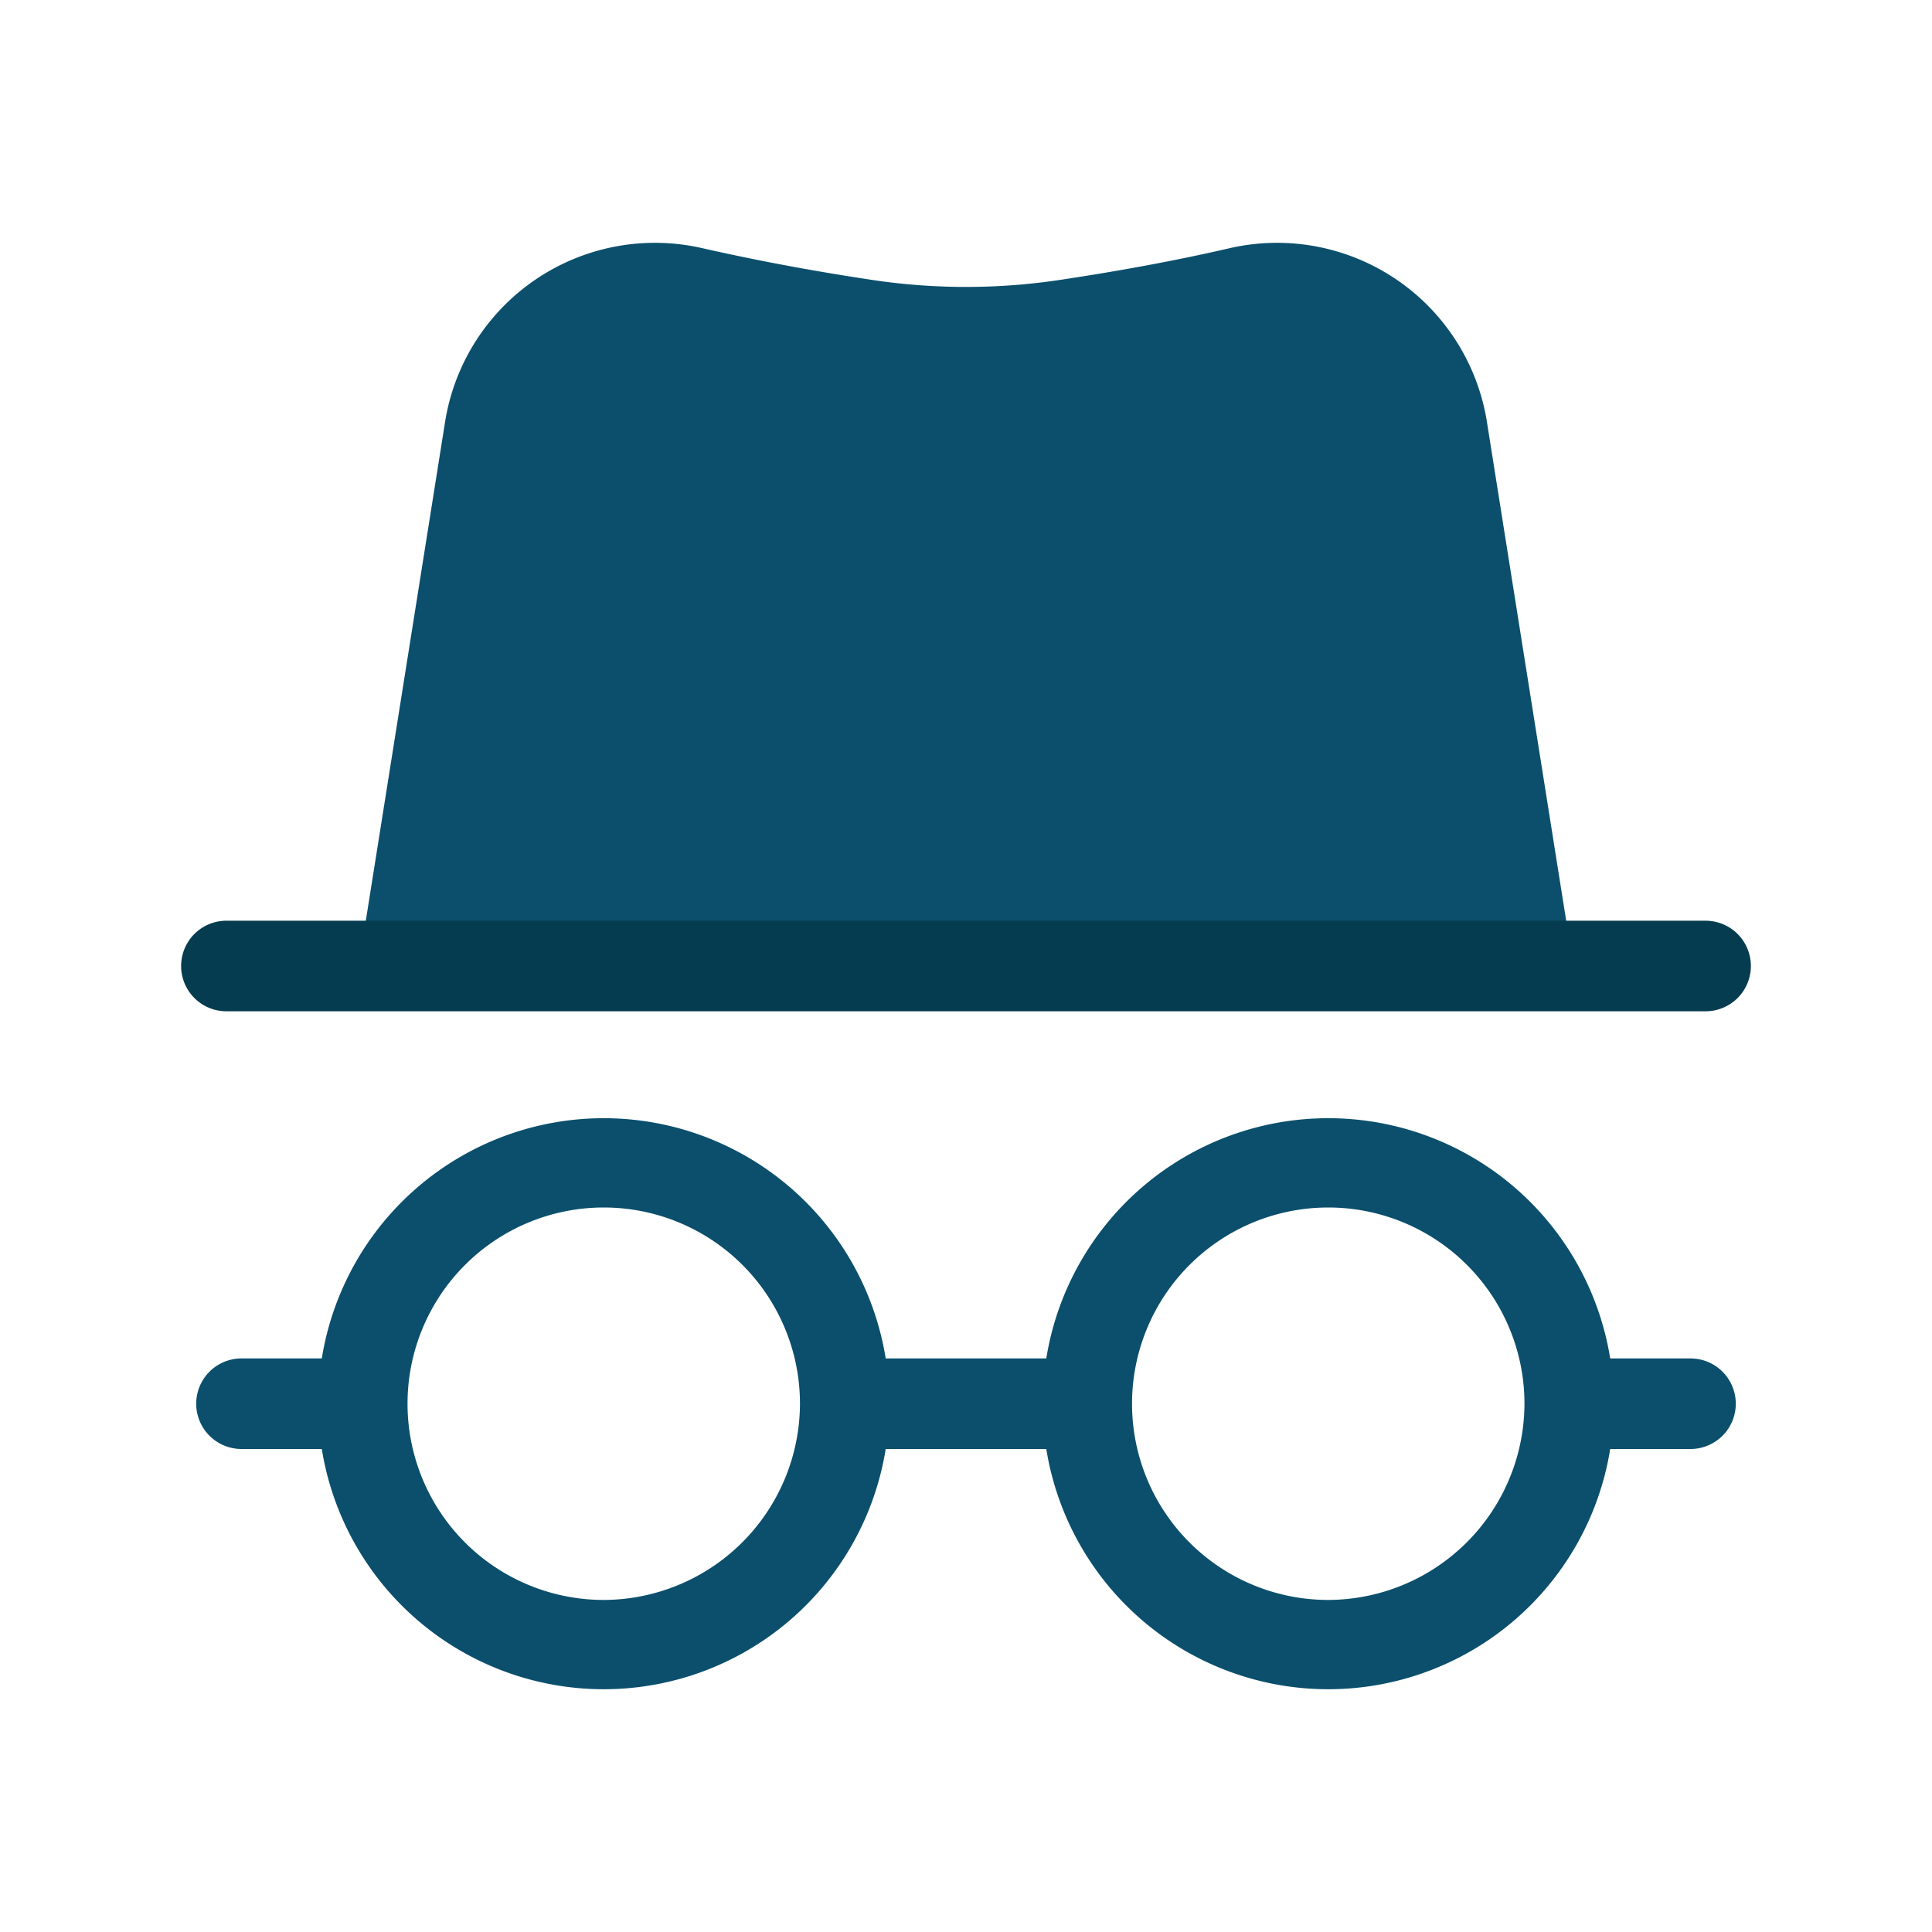
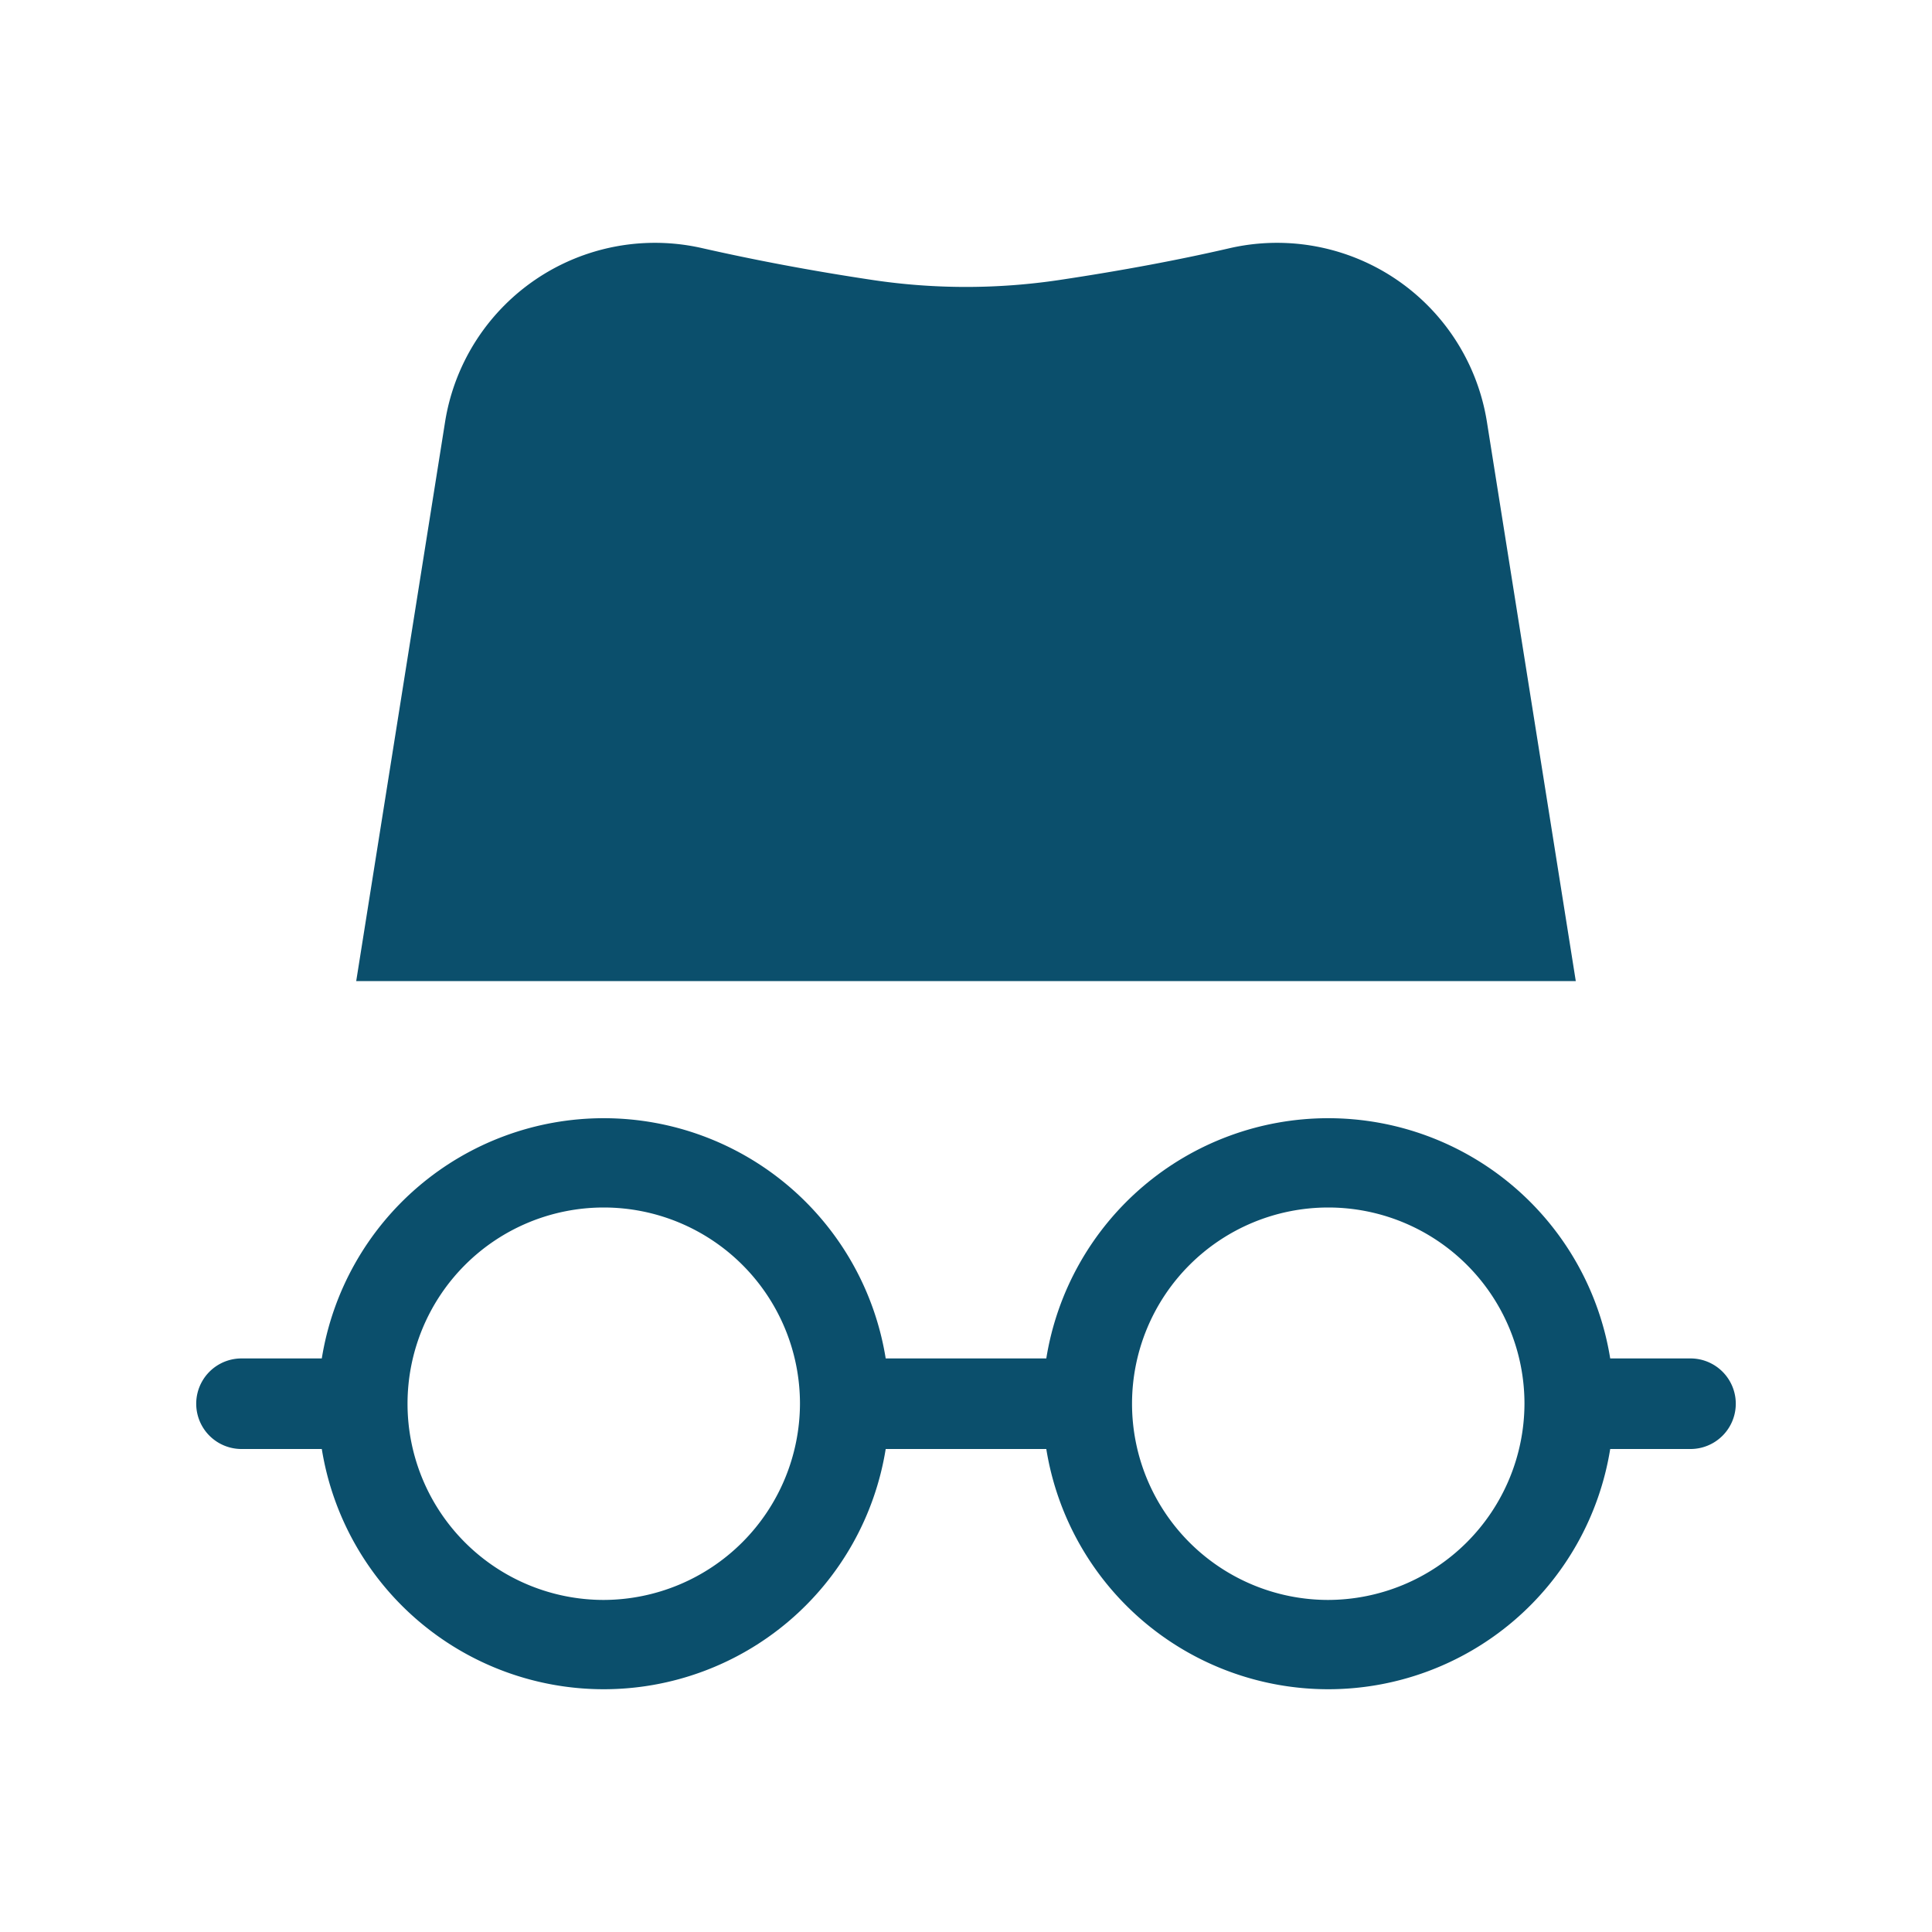
<svg xmlns="http://www.w3.org/2000/svg" height="512" viewBox="0 0 32 32" width="512">
  <g id="Flat_Color" data-name="Flat Color">
    <path d="m26.1 16.25-1.47-9.25a3.52 3.52 0 0 0 -4.26-2.89c-.82.19-1.77.37-2.84.53a10.46 10.46 0 0 1 -3.06 0c-1.07-.16-2-.34-2.84-.53a3.52 3.52 0 0 0 -4.26 2.89l-1.47 9.25z" fill="#0b4f6c" />
    <path d="m28 22.5h-1.33a4.73 4.73 0 0 0 -9.34 0h-2.66a4.73 4.73 0 0 0 -9.34 0h-1.33a.75.75 0 0 0 0 1.5h1.33a4.73 4.73 0 0 0 9.34 0h2.66a4.73 4.73 0 0 0 9.34 0h1.33a.75.75 0 0 0 0-1.5zm-18 4a3.25 3.25 0 1 1 3.25-3.25 3.26 3.26 0 0 1 -3.25 3.25zm12 0a3.25 3.25 0 1 1 3.25-3.25 3.26 3.26 0 0 1 -3.25 3.25z" fill="#0b4f6c" />
-     <path d="m28.25 16.75h-24.5a.75.75 0 0 1 0-1.5h24.5a.75.75 0 0 1 0 1.5z" fill="#053c4f" />
  </g>
</svg>